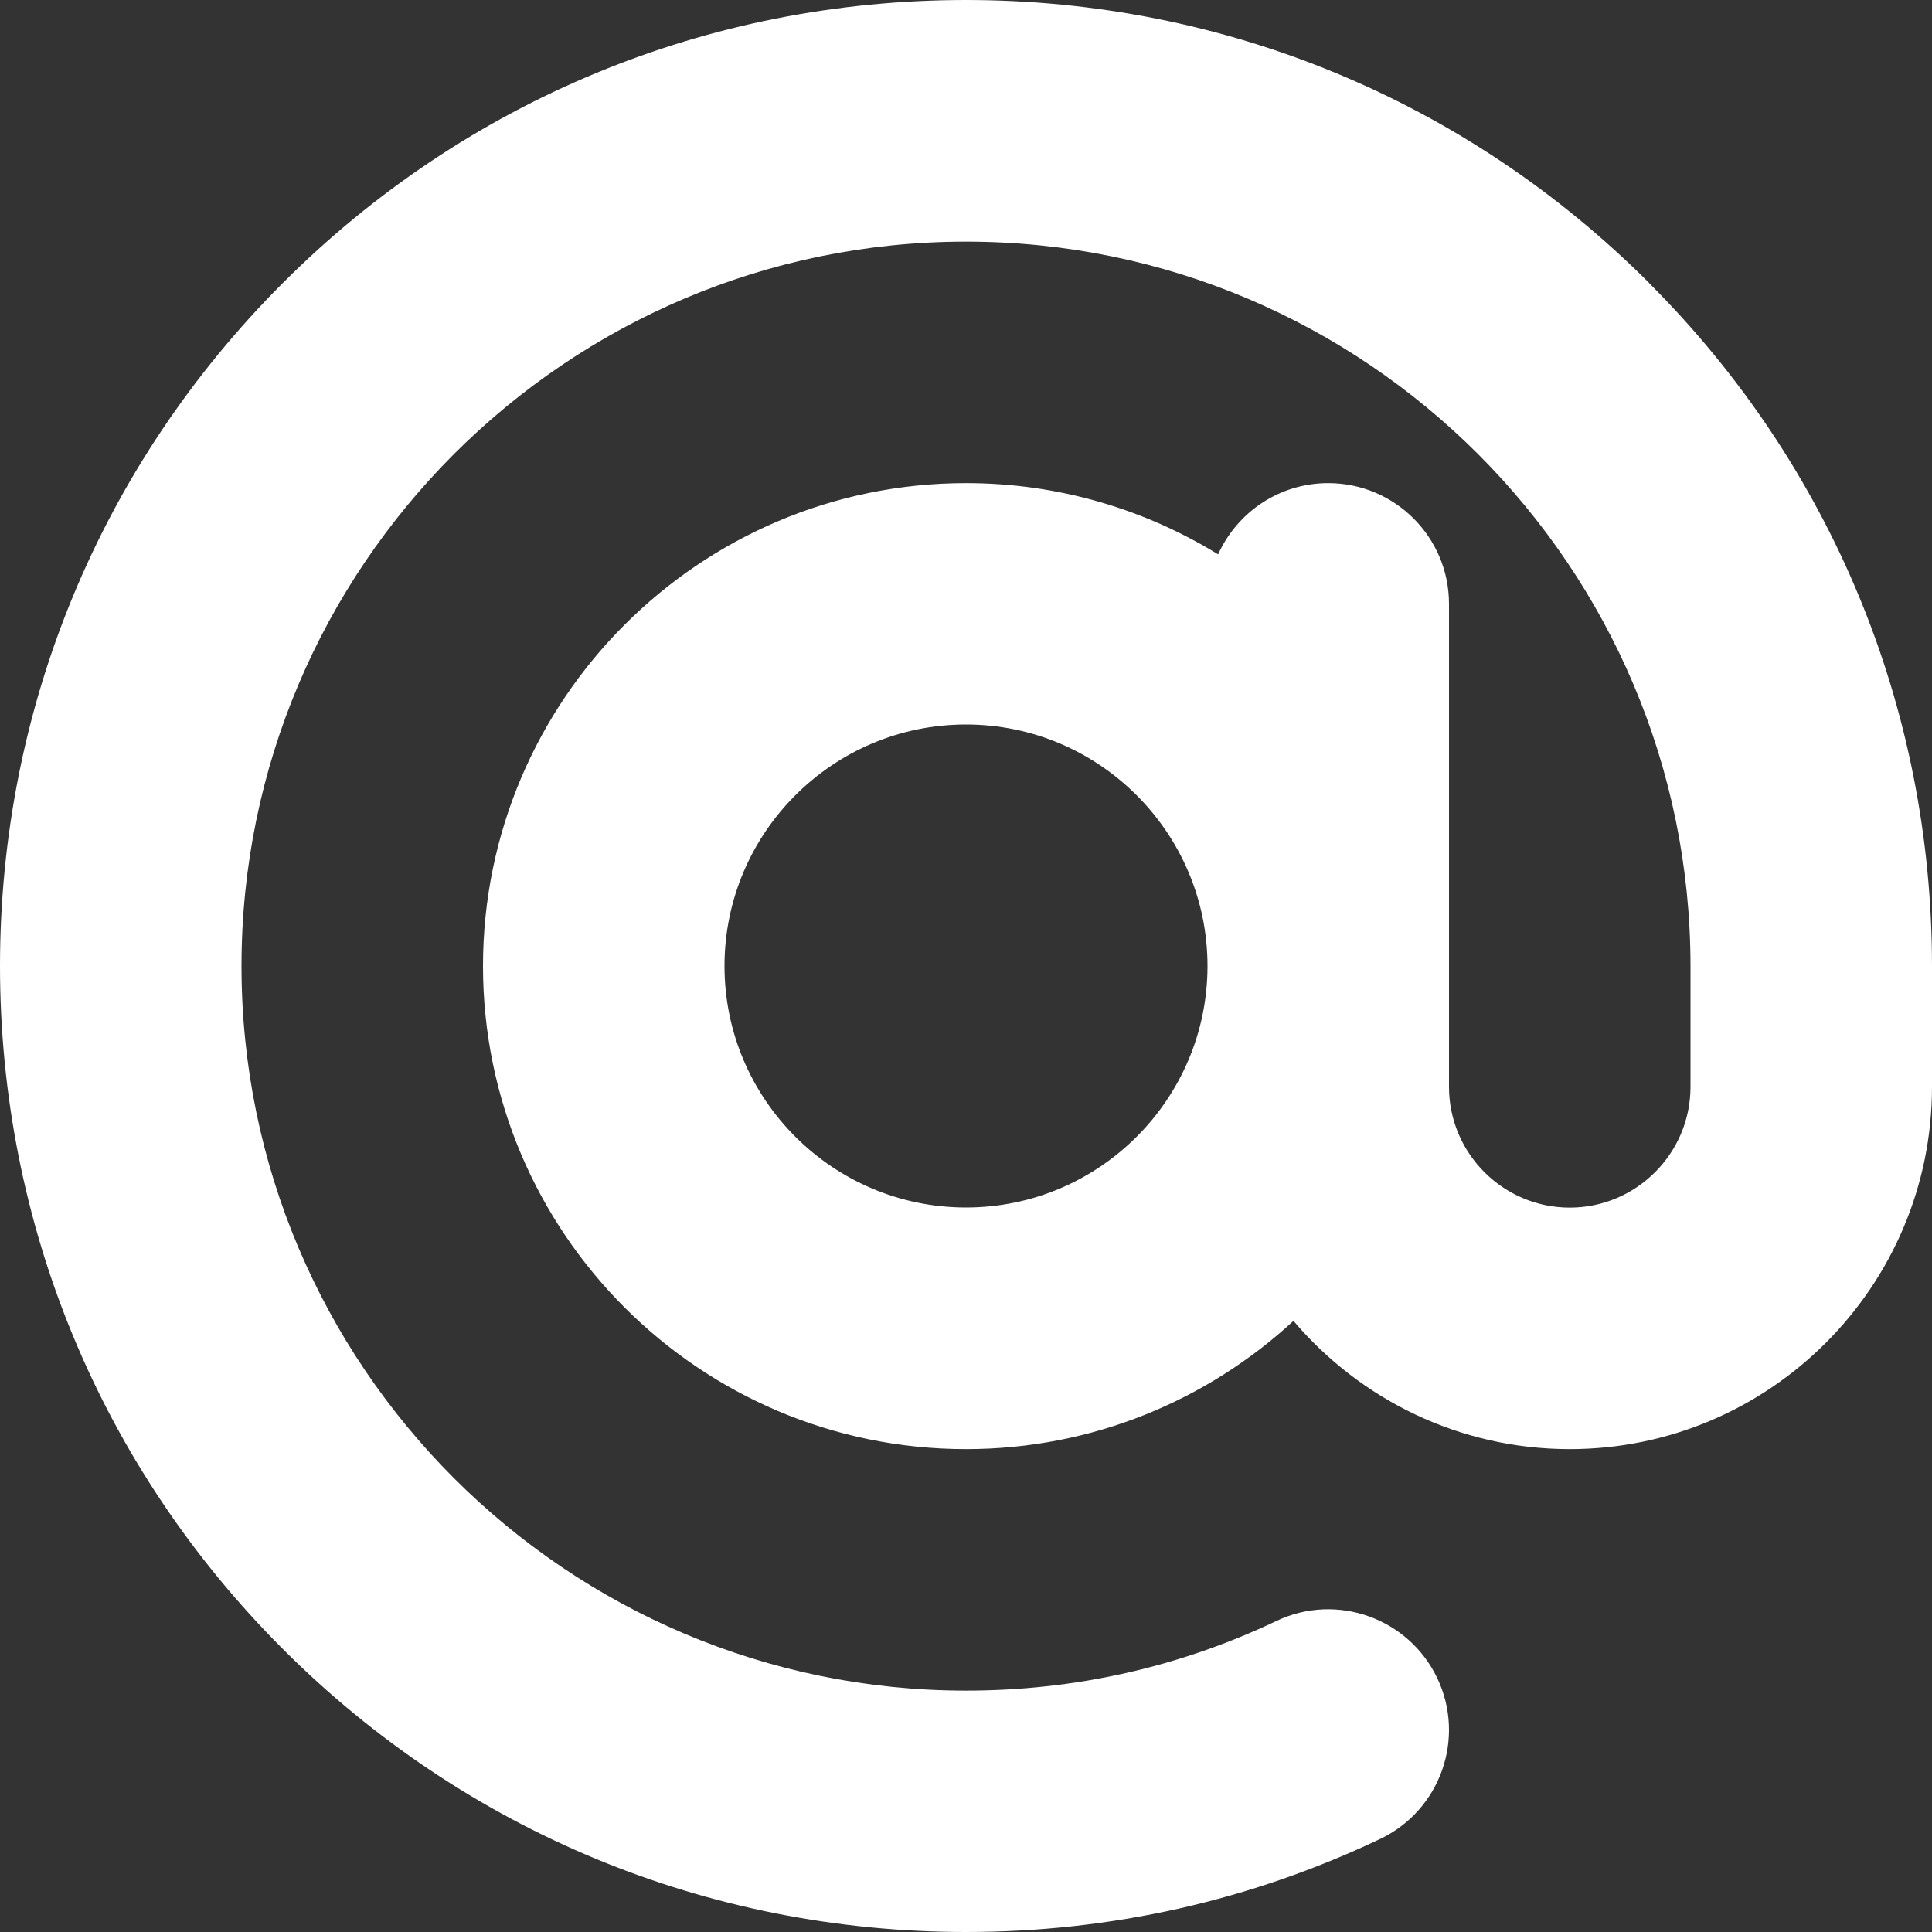
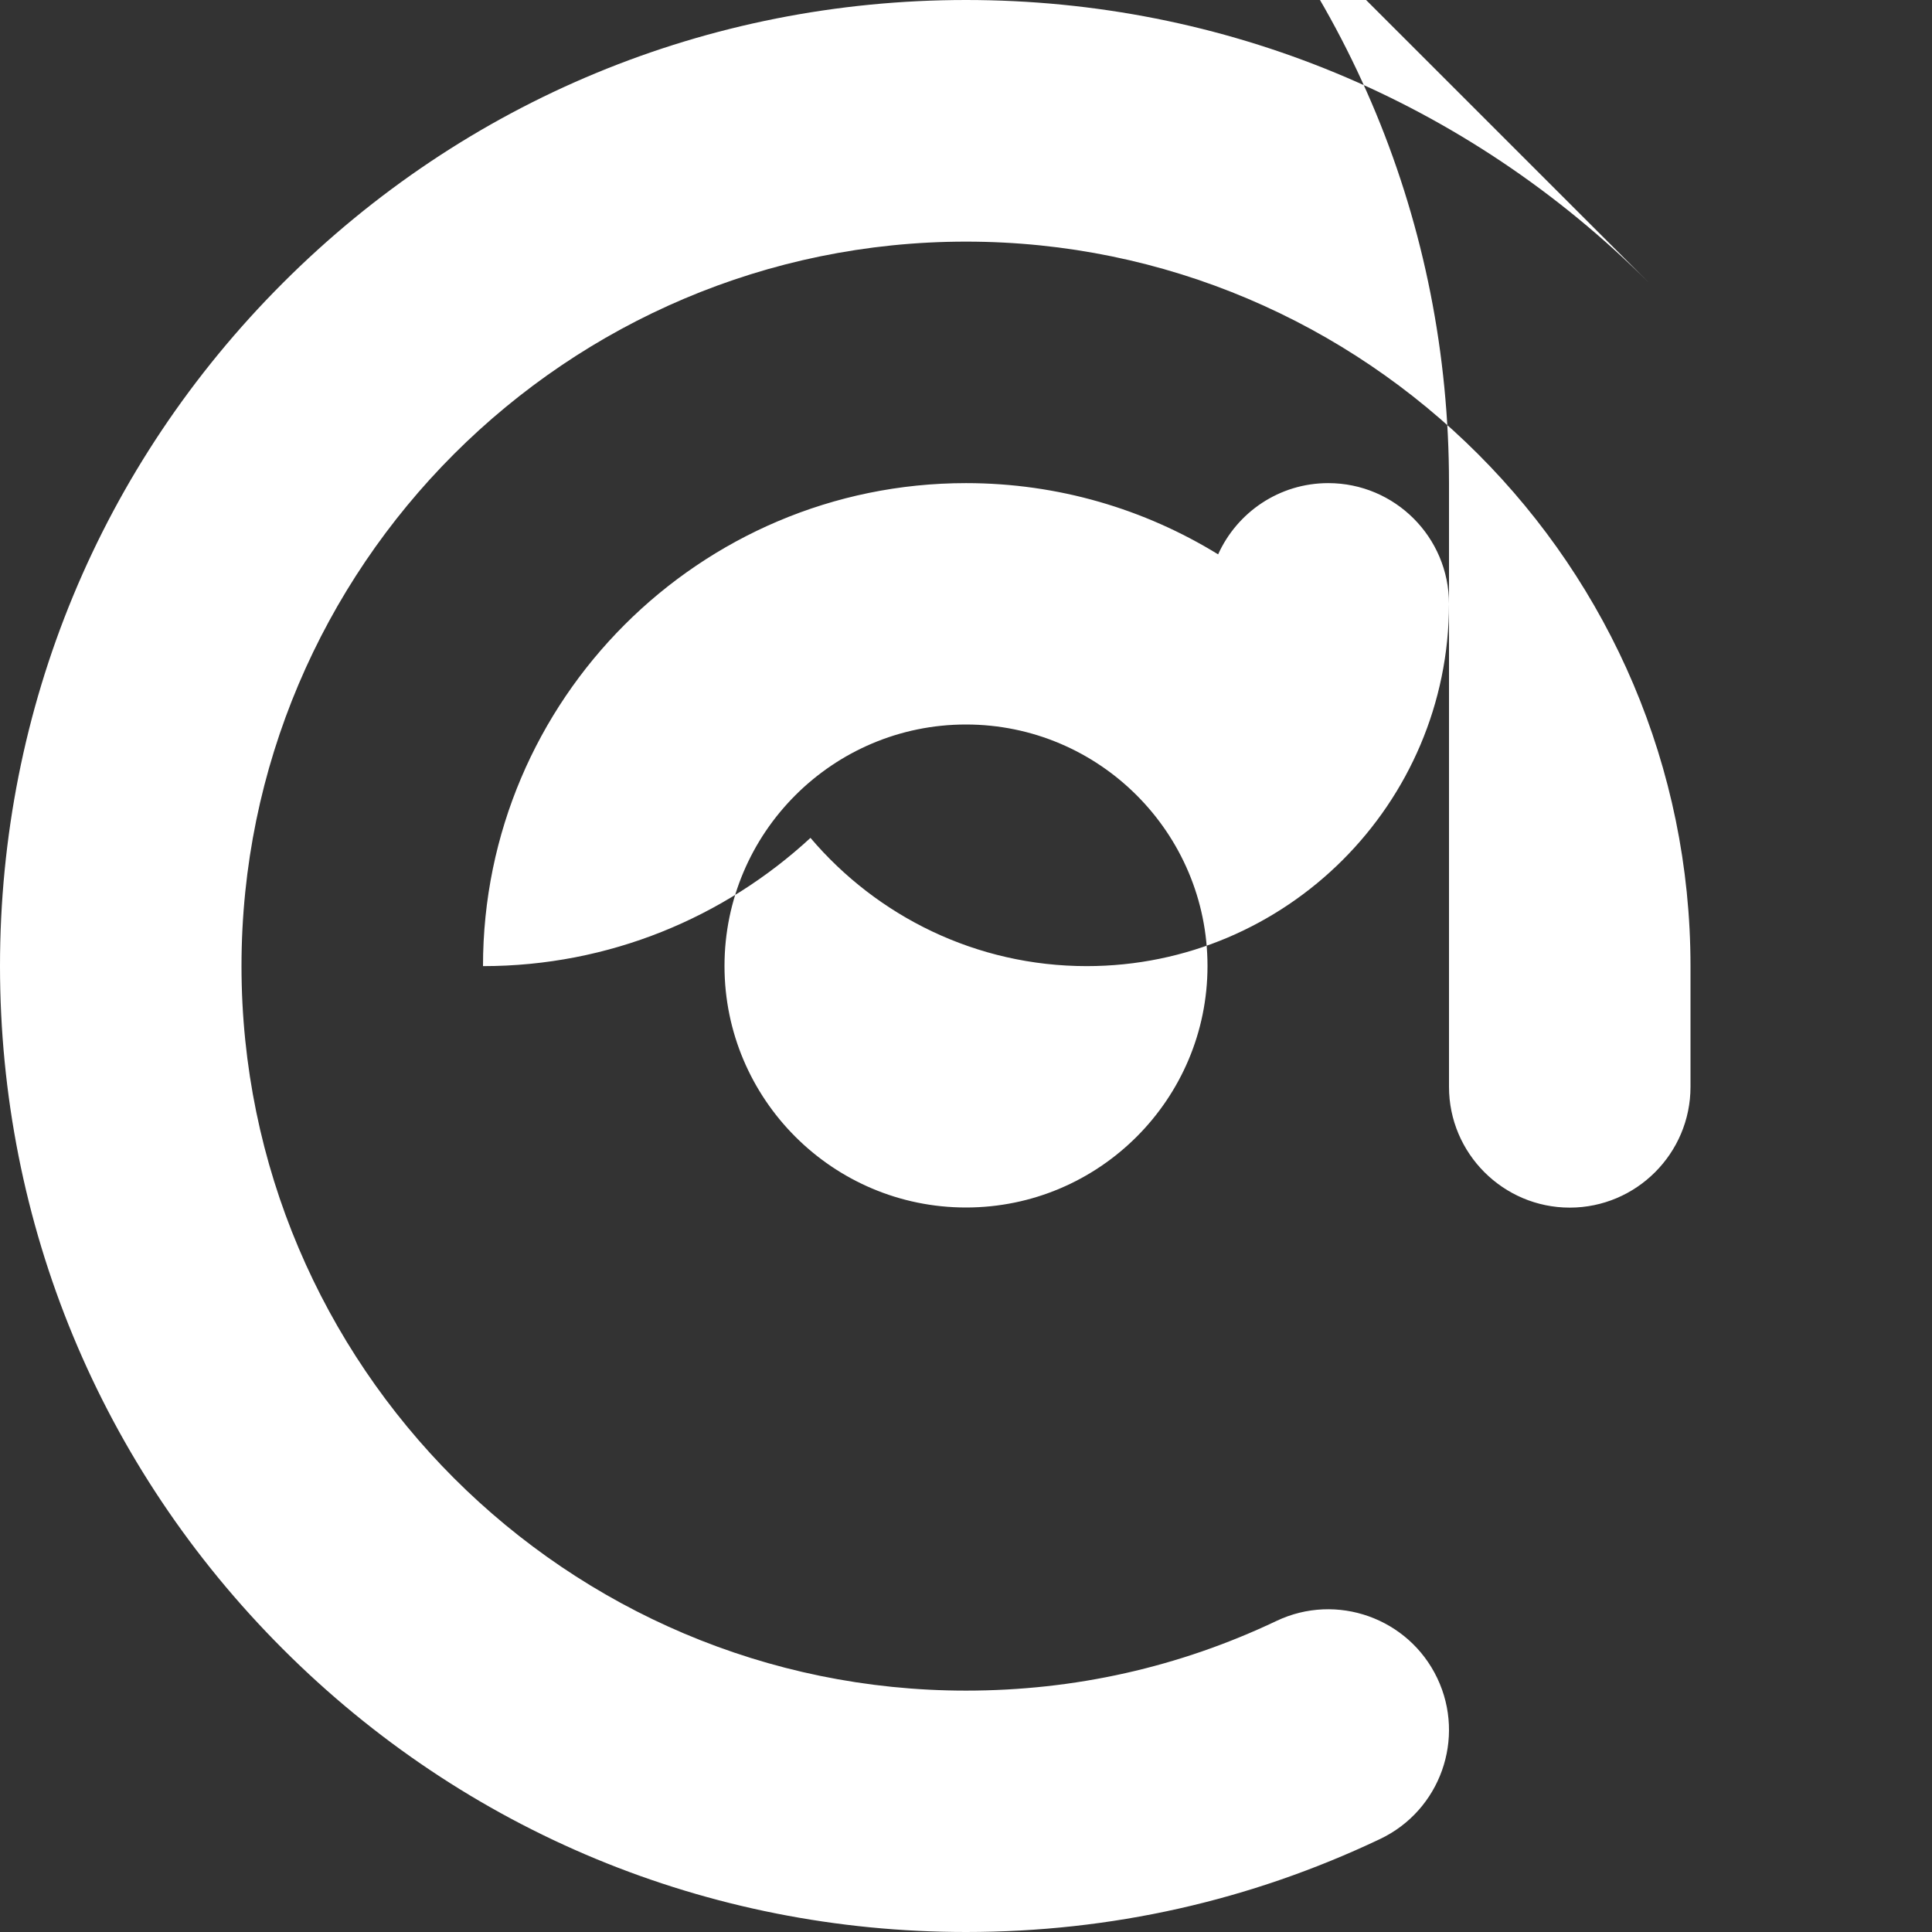
<svg xmlns="http://www.w3.org/2000/svg" version="1.1" width="16" height="16" viewBox="0 0 16 16">
  <rect x="0" y="0" width="16" height="16" fill="#333333" stroke="none" />
-   <path fill="#ffffff" d="M13.657 2.343c-1.511-1.511-3.52-2.343-5.657-2.343s-4.146 0.832-5.657 2.343c-1.511 1.511-2.343 3.52-2.343 5.657s0.832 4.146 2.343 5.657c1.511 1.511 3.52 2.343 5.657 2.343 1.199 0 2.353-0.259 3.429-0.77 0.499-0.237 0.711-0.834 0.474-1.332s-0.834-0.711-1.332-0.474c-0.806 0.383-1.671 0.577-2.571 0.577-3.308 0-6-2.692-6-6s2.692-6 6-6 6 2.692 6 6v1c0 0.551-0.449 1-1 1s-1-0.449-1-1v-4c0-0.552-0.448-1-1-1-0.406 0-0.755 0.242-0.912 0.59-0.608-0.374-1.323-0.59-2.088-0.59-2.206 0-4 1.794-4 4s1.794 4 4 4c1.045 0 1.998-0.403 2.712-1.062 0.551 0.649 1.372 1.062 2.288 1.062 1.654 0 3-1.346 3-3v-1c0-2.137-0.832-4.146-2.343-5.657zM8 10c-1.103 0-2-0.897-2-2s0.897-2 2-2c1.103 0 2 0.897 2 2s-0.897 2-2 2z" />
+   <path fill="#ffffff" d="M13.657 2.343c-1.511-1.511-3.52-2.343-5.657-2.343s-4.146 0.832-5.657 2.343c-1.511 1.511-2.343 3.52-2.343 5.657s0.832 4.146 2.343 5.657c1.511 1.511 3.52 2.343 5.657 2.343 1.199 0 2.353-0.259 3.429-0.77 0.499-0.237 0.711-0.834 0.474-1.332s-0.834-0.711-1.332-0.474c-0.806 0.383-1.671 0.577-2.571 0.577-3.308 0-6-2.692-6-6s2.692-6 6-6 6 2.692 6 6v1c0 0.551-0.449 1-1 1s-1-0.449-1-1v-4c0-0.552-0.448-1-1-1-0.406 0-0.755 0.242-0.912 0.59-0.608-0.374-1.323-0.59-2.088-0.59-2.206 0-4 1.794-4 4c1.045 0 1.998-0.403 2.712-1.062 0.551 0.649 1.372 1.062 2.288 1.062 1.654 0 3-1.346 3-3v-1c0-2.137-0.832-4.146-2.343-5.657zM8 10c-1.103 0-2-0.897-2-2s0.897-2 2-2c1.103 0 2 0.897 2 2s-0.897 2-2 2z" />
</svg>